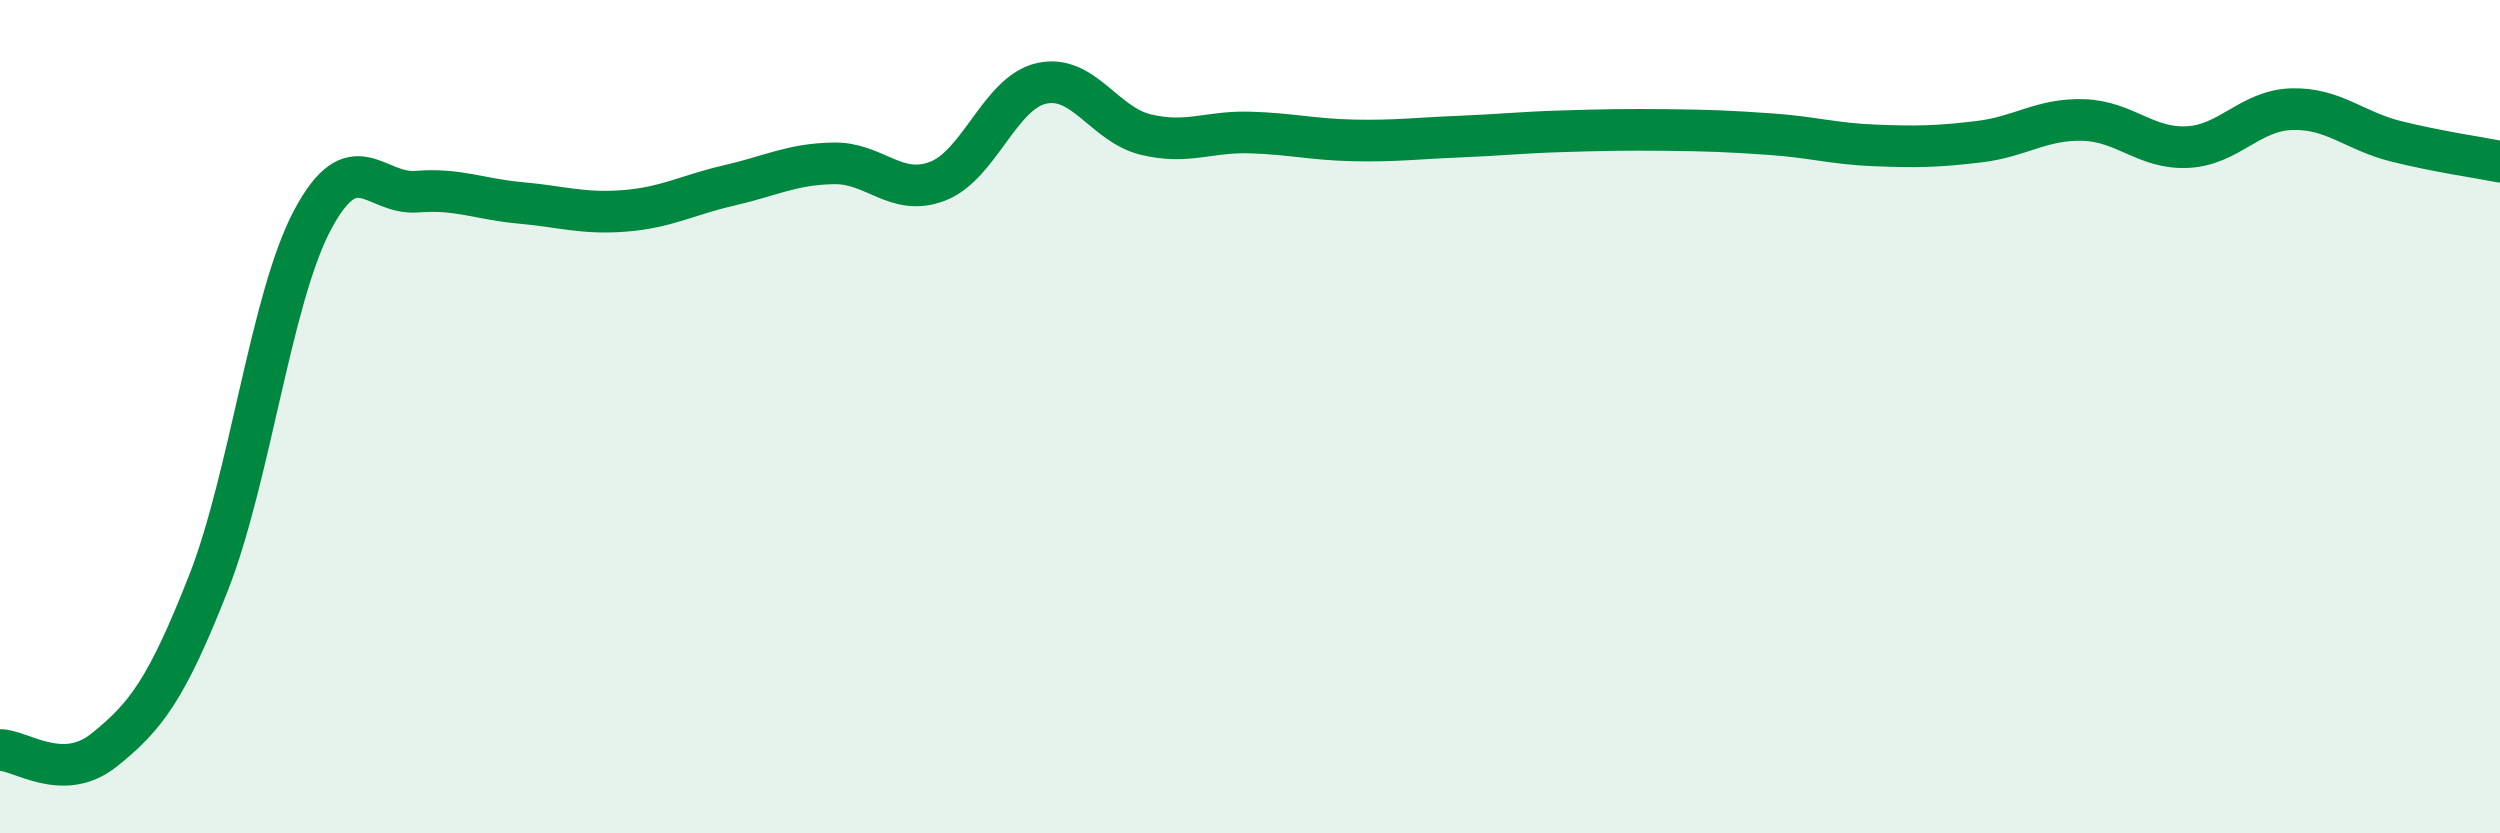
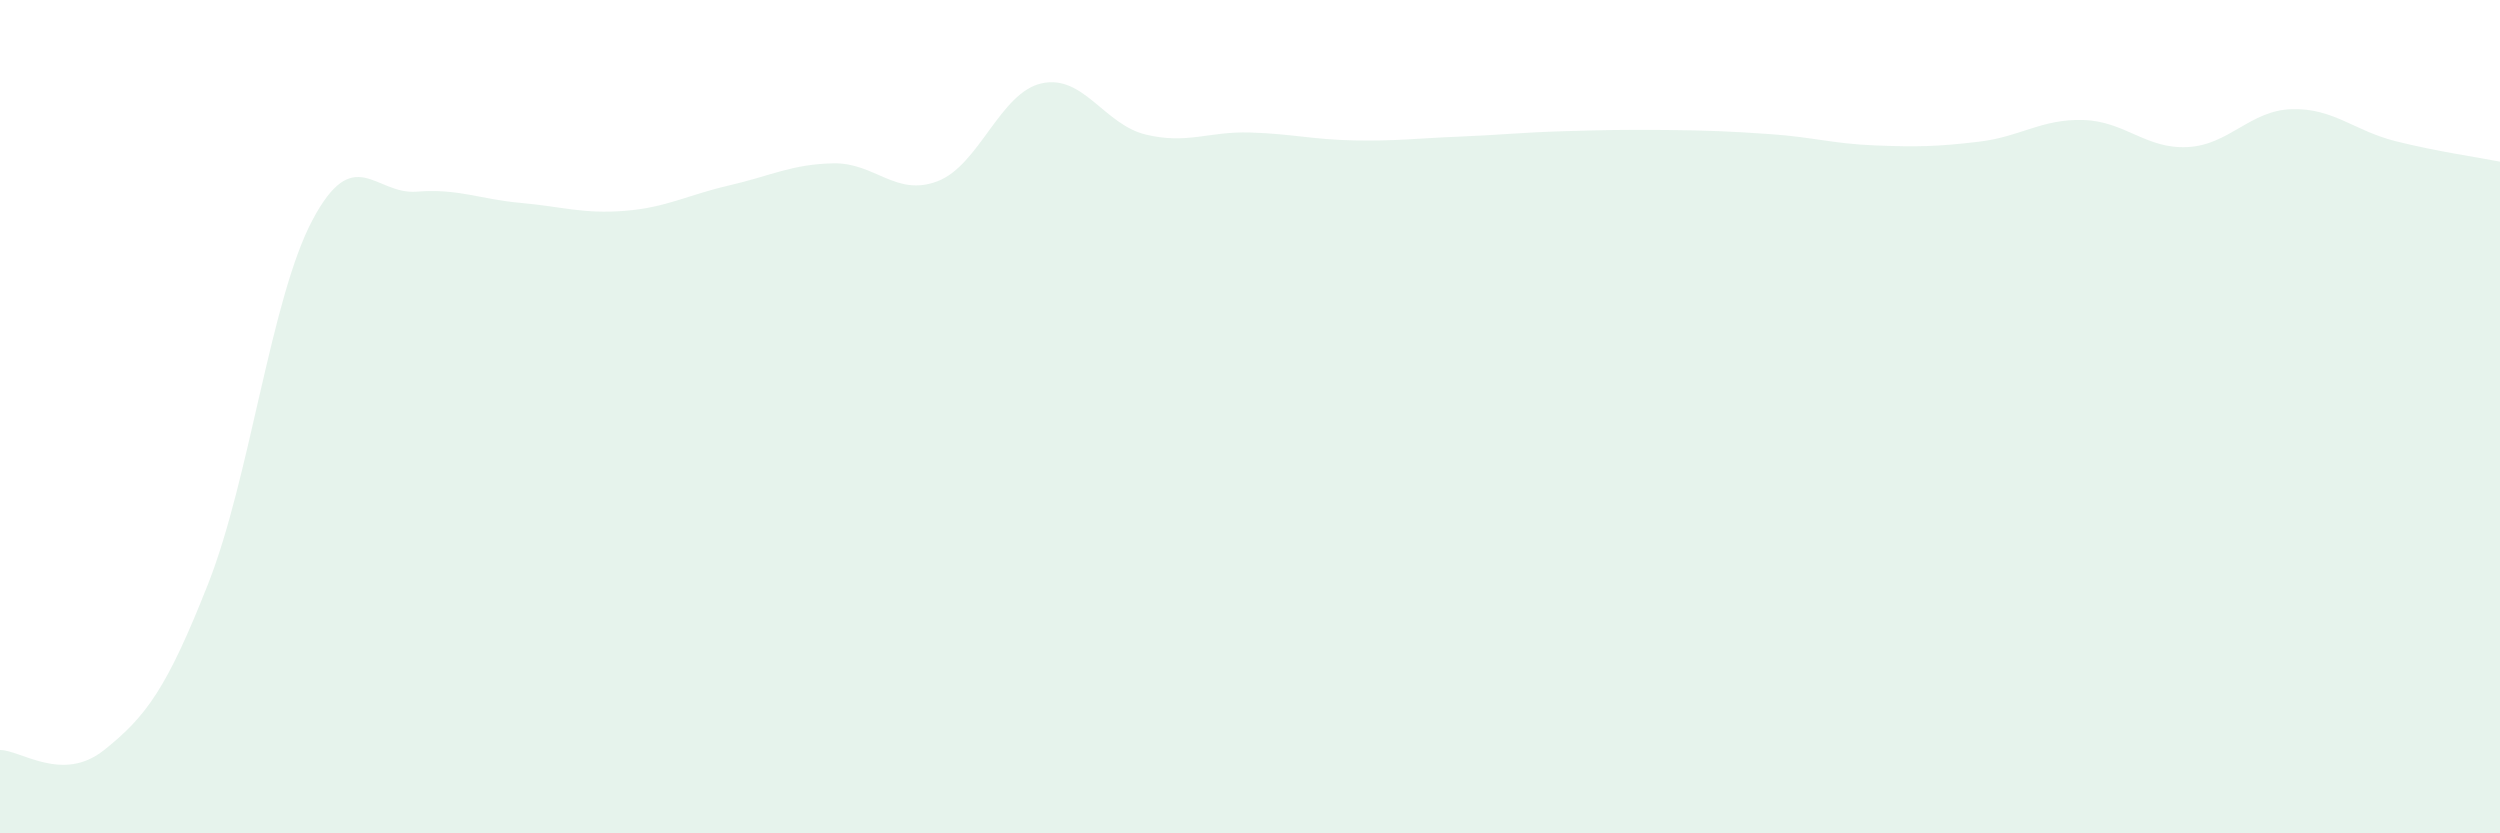
<svg xmlns="http://www.w3.org/2000/svg" width="60" height="20" viewBox="0 0 60 20">
  <path d="M 0,18 C 0.5,18 1.5,18.8 2.5,18 C 3.5,17.2 4,16.54 5,14 C 6,11.46 6.5,7.16 7.5,5.28 C 8.5,3.4 9,4.68 10,4.6 C 11,4.52 11.5,4.78 12.5,4.87 C 13.5,4.96 14,5.14 15,5.06 C 16,4.98 16.5,4.68 17.5,4.45 C 18.5,4.22 19,3.94 20,3.92 C 21,3.9 21.5,4.73 22.5,4.35 C 23.5,3.97 24,2.22 25,2 C 26,1.78 26.5,2.99 27.5,3.23 C 28.5,3.47 29,3.15 30,3.18 C 31,3.21 31.5,3.35 32.5,3.37 C 33.5,3.39 34,3.32 35,3.28 C 36,3.24 36.5,3.18 37.5,3.15 C 38.5,3.12 39,3.11 40,3.12 C 41,3.13 41.5,3.15 42.5,3.22 C 43.5,3.29 44,3.45 45,3.49 C 46,3.53 46.5,3.52 47.5,3.4 C 48.5,3.28 49,2.85 50,2.88 C 51,2.91 51.5,3.58 52.5,3.53 C 53.5,3.48 54,2.65 55,2.62 C 56,2.59 56.5,3.14 57.5,3.39 C 58.5,3.64 59.5,3.78 60,3.88L60 20L0 20Z" fill="#008740" opacity="0.1" stroke-linecap="round" stroke-linejoin="round" />
-   <path d="M 0,18 C 0.5,18 1.5,18.8 2.5,18 C 3.5,17.2 4,16.54 5,14 C 6,11.46 6.5,7.16 7.5,5.28 C 8.5,3.4 9,4.68 10,4.6 C 11,4.52 11.5,4.78 12.5,4.87 C 13.5,4.96 14,5.14 15,5.06 C 16,4.98 16.5,4.68 17.5,4.45 C 18.5,4.22 19,3.94 20,3.92 C 21,3.9 21.5,4.73 22.5,4.35 C 23.5,3.97 24,2.22 25,2 C 26,1.78 26.5,2.99 27.5,3.23 C 28.5,3.47 29,3.15 30,3.18 C 31,3.21 31.5,3.35 32.5,3.37 C 33.5,3.39 34,3.32 35,3.28 C 36,3.24 36.5,3.18 37.5,3.15 C 38.5,3.12 39,3.11 40,3.12 C 41,3.13 41.5,3.15 42.5,3.22 C 43.5,3.29 44,3.45 45,3.49 C 46,3.53 46.5,3.52 47.5,3.4 C 48.5,3.28 49,2.85 50,2.88 C 51,2.91 51.5,3.58 52.5,3.53 C 53.5,3.48 54,2.65 55,2.62 C 56,2.59 56.5,3.14 57.5,3.39 C 58.5,3.64 59.5,3.78 60,3.88" stroke="#008740" stroke-width="1" fill="none" stroke-linecap="round" stroke-linejoin="round" />
</svg>